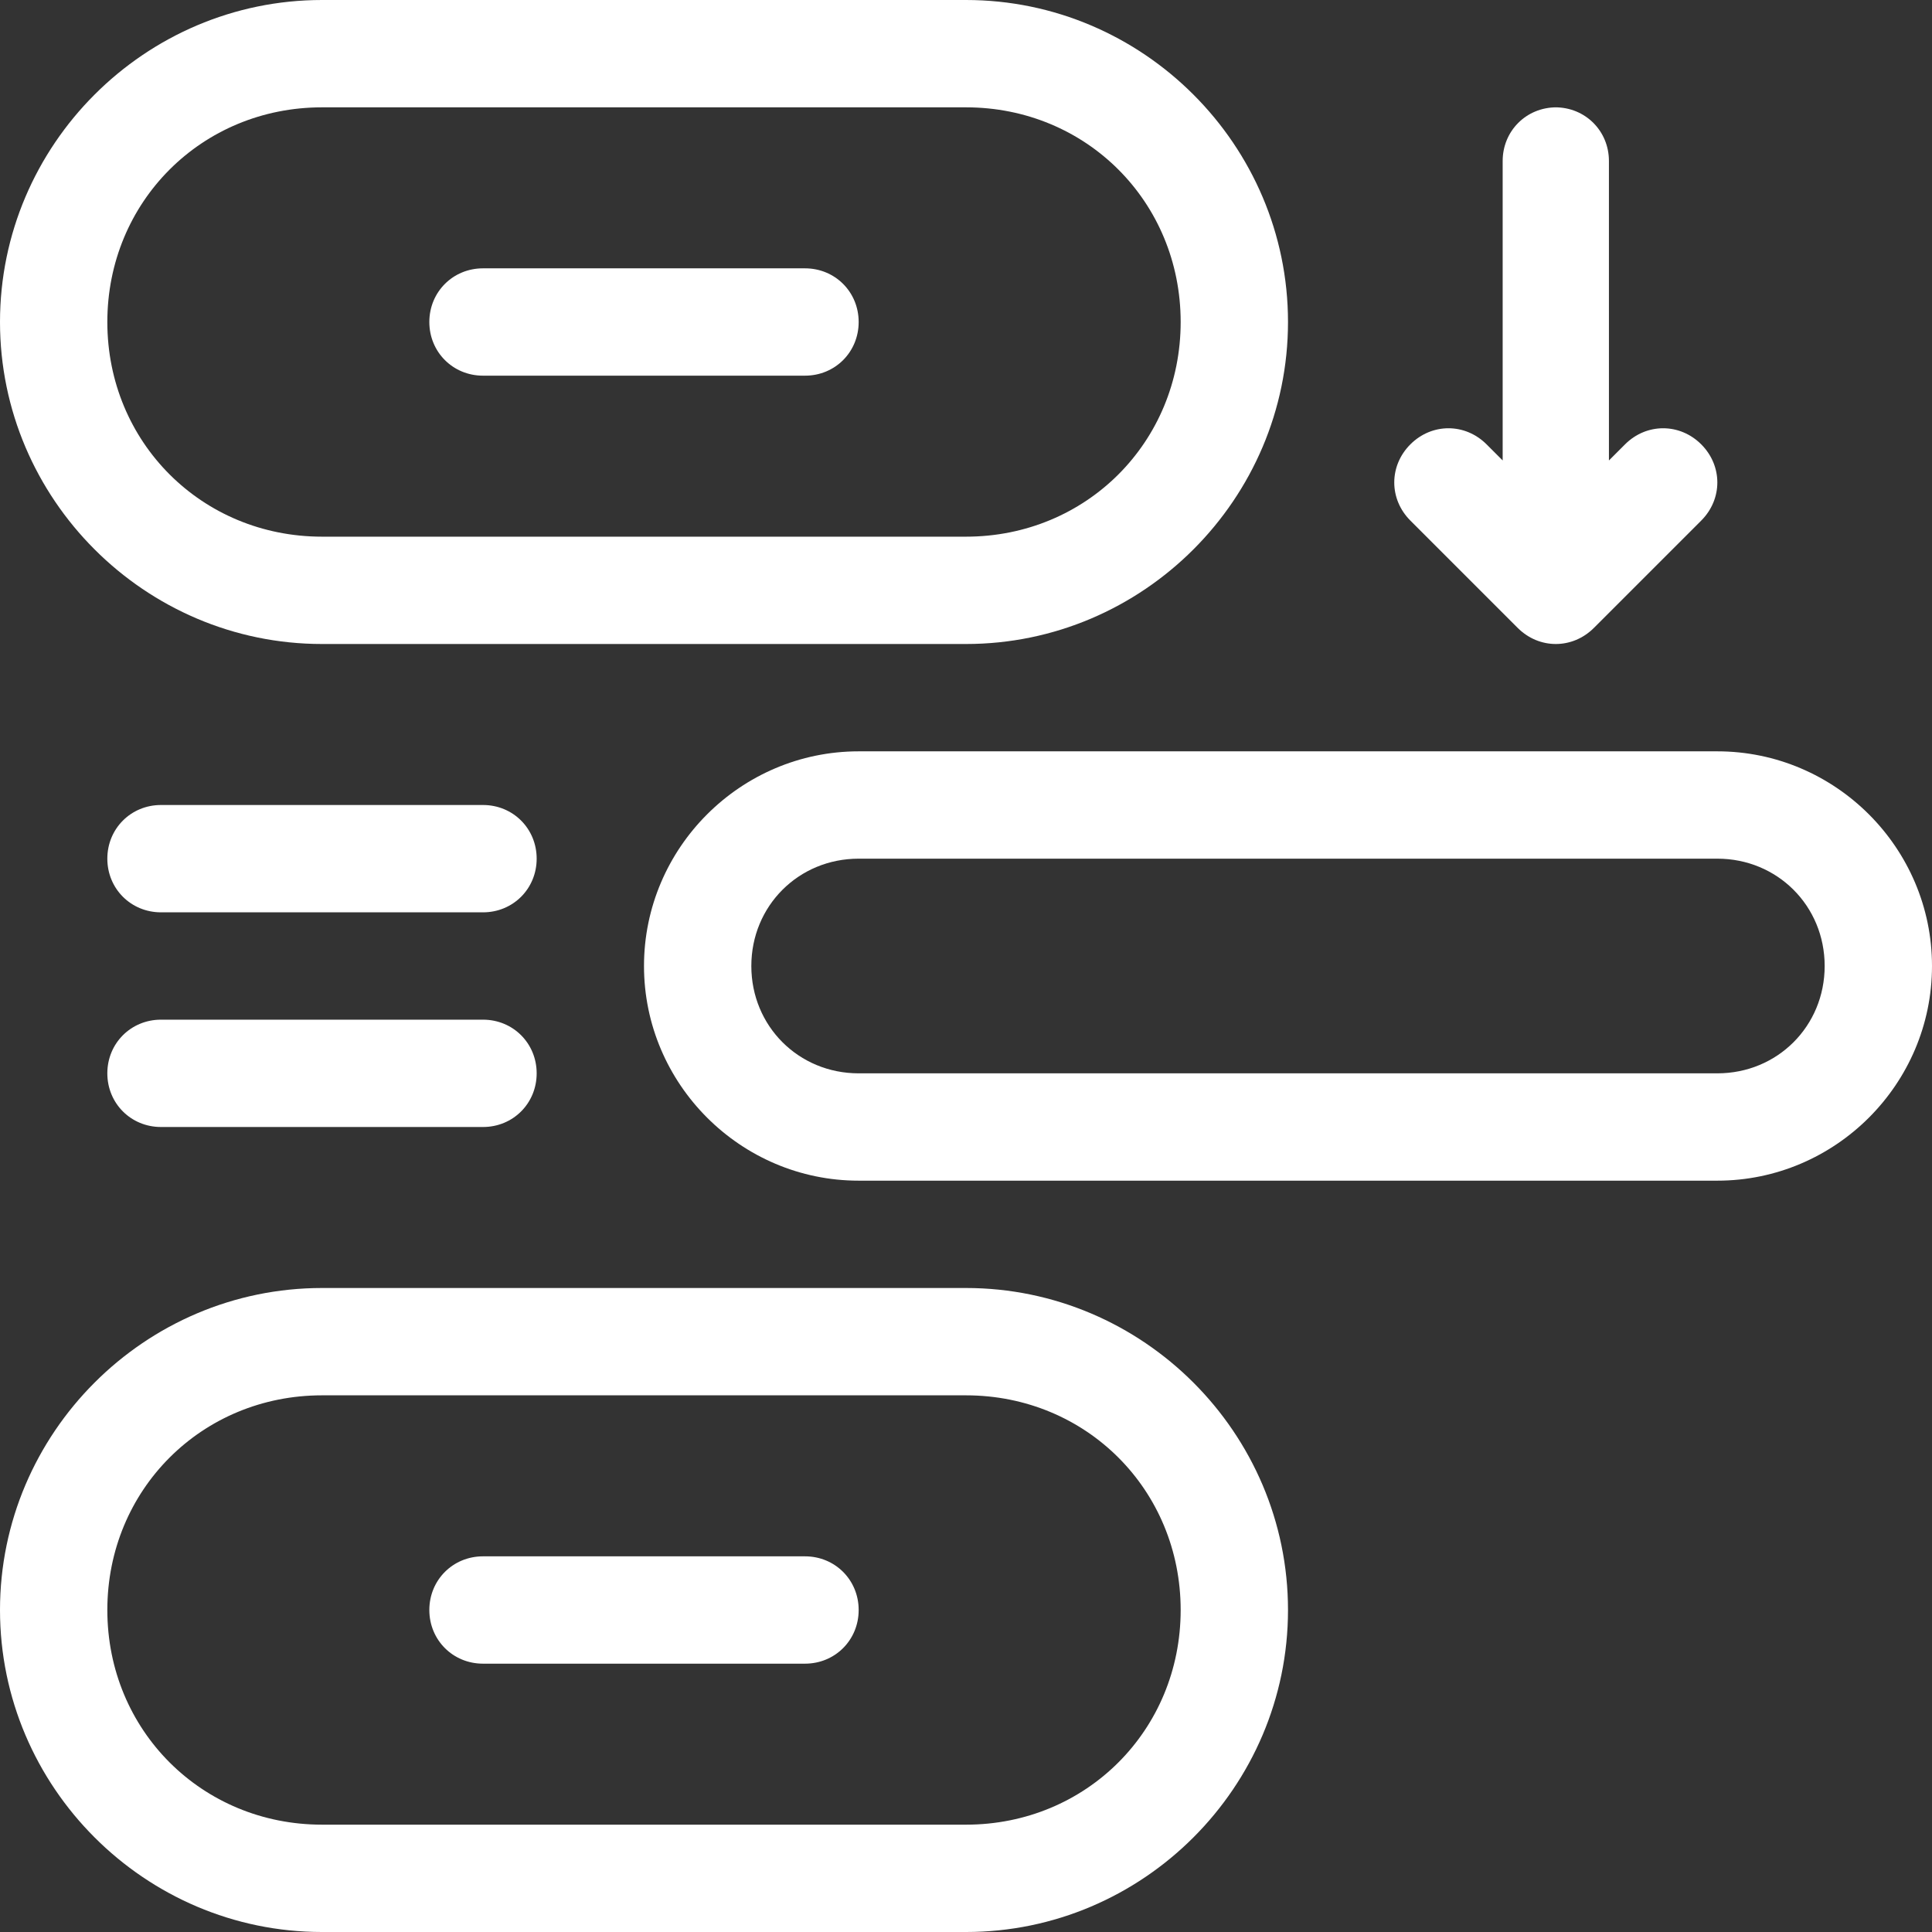
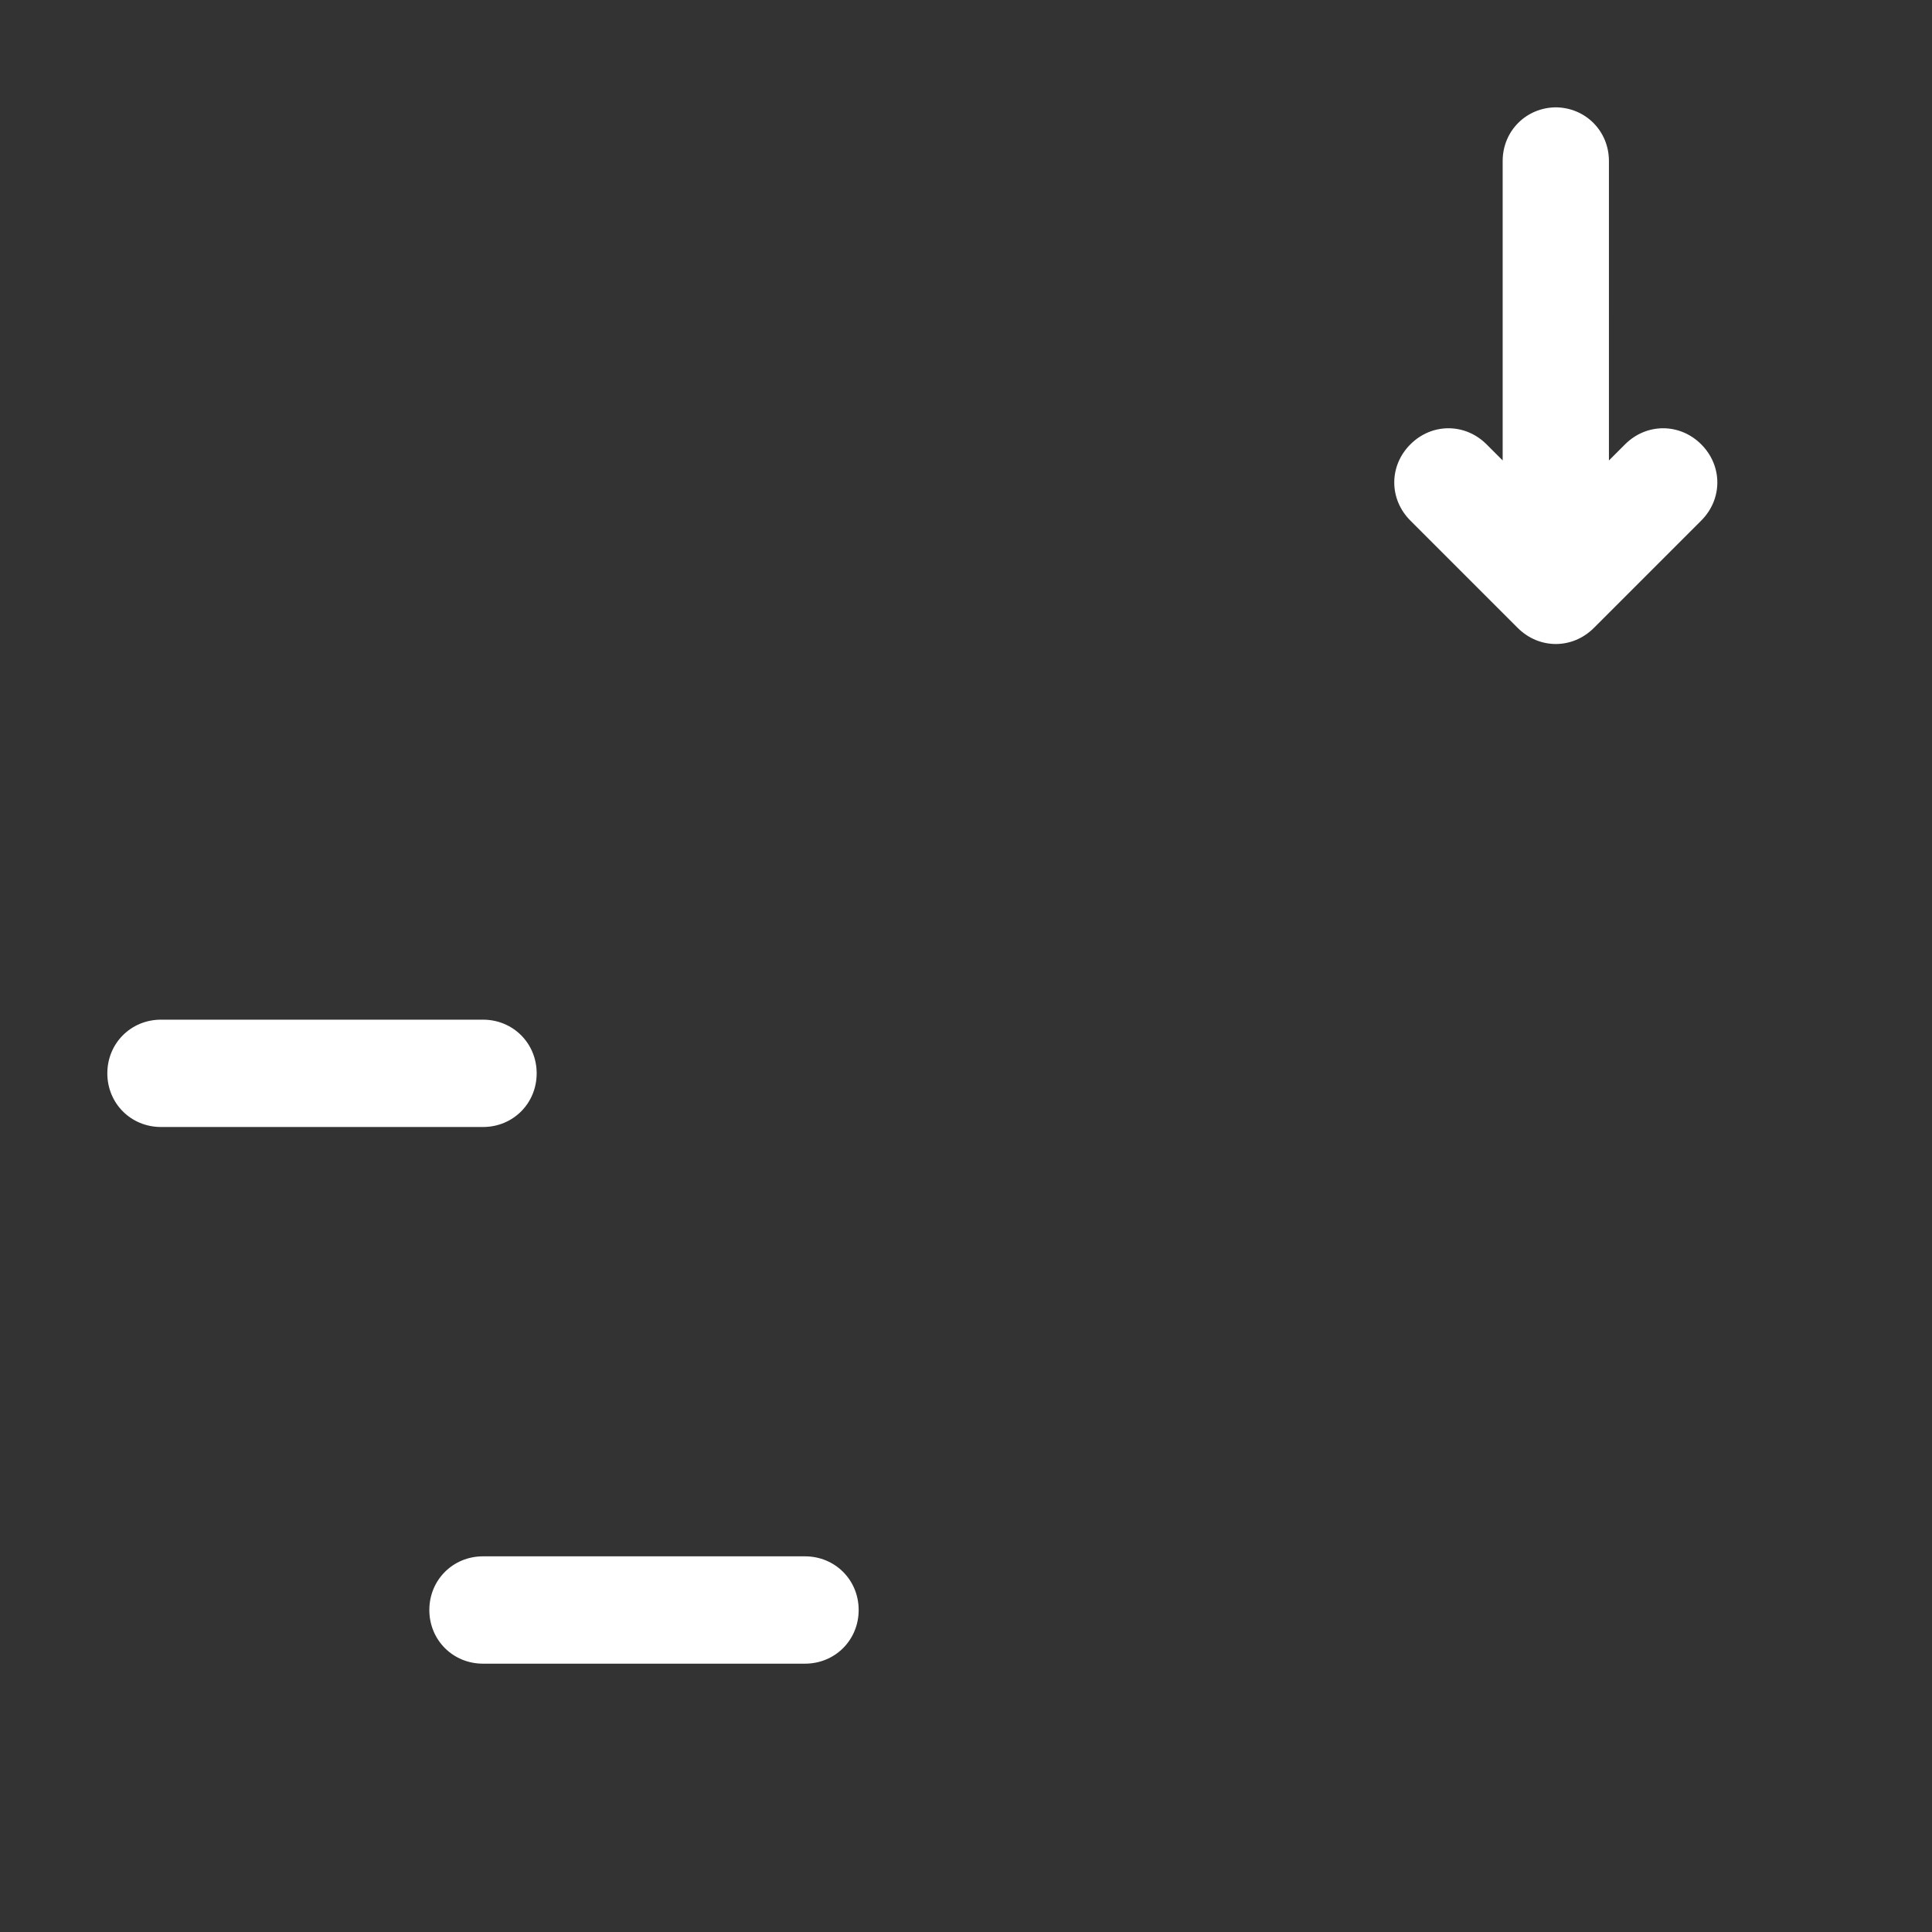
<svg xmlns="http://www.w3.org/2000/svg" id="Layer_1" data-name="Layer 1" viewBox="0 0 18 18">
  <rect x="0" y="0" width="18" height="18" fill="#333333" stroke="none" />
  <defs>
    <style>
      .cls-1 {
        fill: #fff;
        stroke-width: 0px;
      }
    </style>
  </defs>
-   <path class="cls-1" d="m3,12c-1.65,0-3,1.35-3,3s1.35,3,3,3h6c1.65,0,3-1.35,3-3s-1.35-3-3-3H3Zm0,1h6c1.12,0,2,.88,2,2s-.88,2-2,2H3c-1.12,0-2-.88-2-2s.88-2,2-2Z" />
  <path class="cls-1" d="m4.5,14.5c-.28,0-.5.22-.5.5s.22.5.5.5h3c.28,0,.5-.22.5-.5s-.22-.5-.5-.5h-3Z" />
  <path class="cls-1" d="m1.5,9.5c-.28,0-.5.22-.5.5s.22.5.5.5h3c.28,0,.5-.22.5-.5s-.22-.5-.5-.5H1.5Z" />
-   <path class="cls-1" d="m1.5,7.5c-.28,0-.5.22-.5.5s.22.5.5.5h3c.28,0,.5-.22.5-.5s-.22-.5-.5-.5H1.5Z" />
-   <path class="cls-1" d="m8,7c-1.1,0-2,.9-2,2s.9,2,2,2h8c1.1,0,2-.9,2-2s-.9-2-2-2h-8Zm0,1h8c.56,0,1,.44,1,1s-.44,1-1,1h-8c-.56,0-1-.44-1-1s.44-1,1-1Z" />
-   <path class="cls-1" d="m3,0C1.35,0,0,1.35,0,3s1.35,3,3,3h6c1.65,0,3-1.35,3-3s-1.35-3-3-3H3Zm0,1h6c1.12,0,2,.88,2,2s-.88,2-2,2H3c-1.12,0-2-.88-2-2S1.88,1,3,1Z" />
-   <path class="cls-1" d="m4.5,2.5c-.28,0-.5.22-.5.5s.22.5.5.5h3c.28,0,.5-.22.5-.5s-.22-.5-.5-.5h-3Z" />
  <path class="cls-1" d="m14.5,1c-.28,0-.5.22-.5.5v2.79l-.15-.15c-.2-.2-.51-.2-.71,0-.2.2-.2.51,0,.71l1,1c.2.2.51.2.71,0l1-1c.2-.2.2-.51,0-.71-.2-.2-.51-.2-.71,0l-.15.15V1.5c0-.28-.22-.5-.5-.5Z" />
</svg>